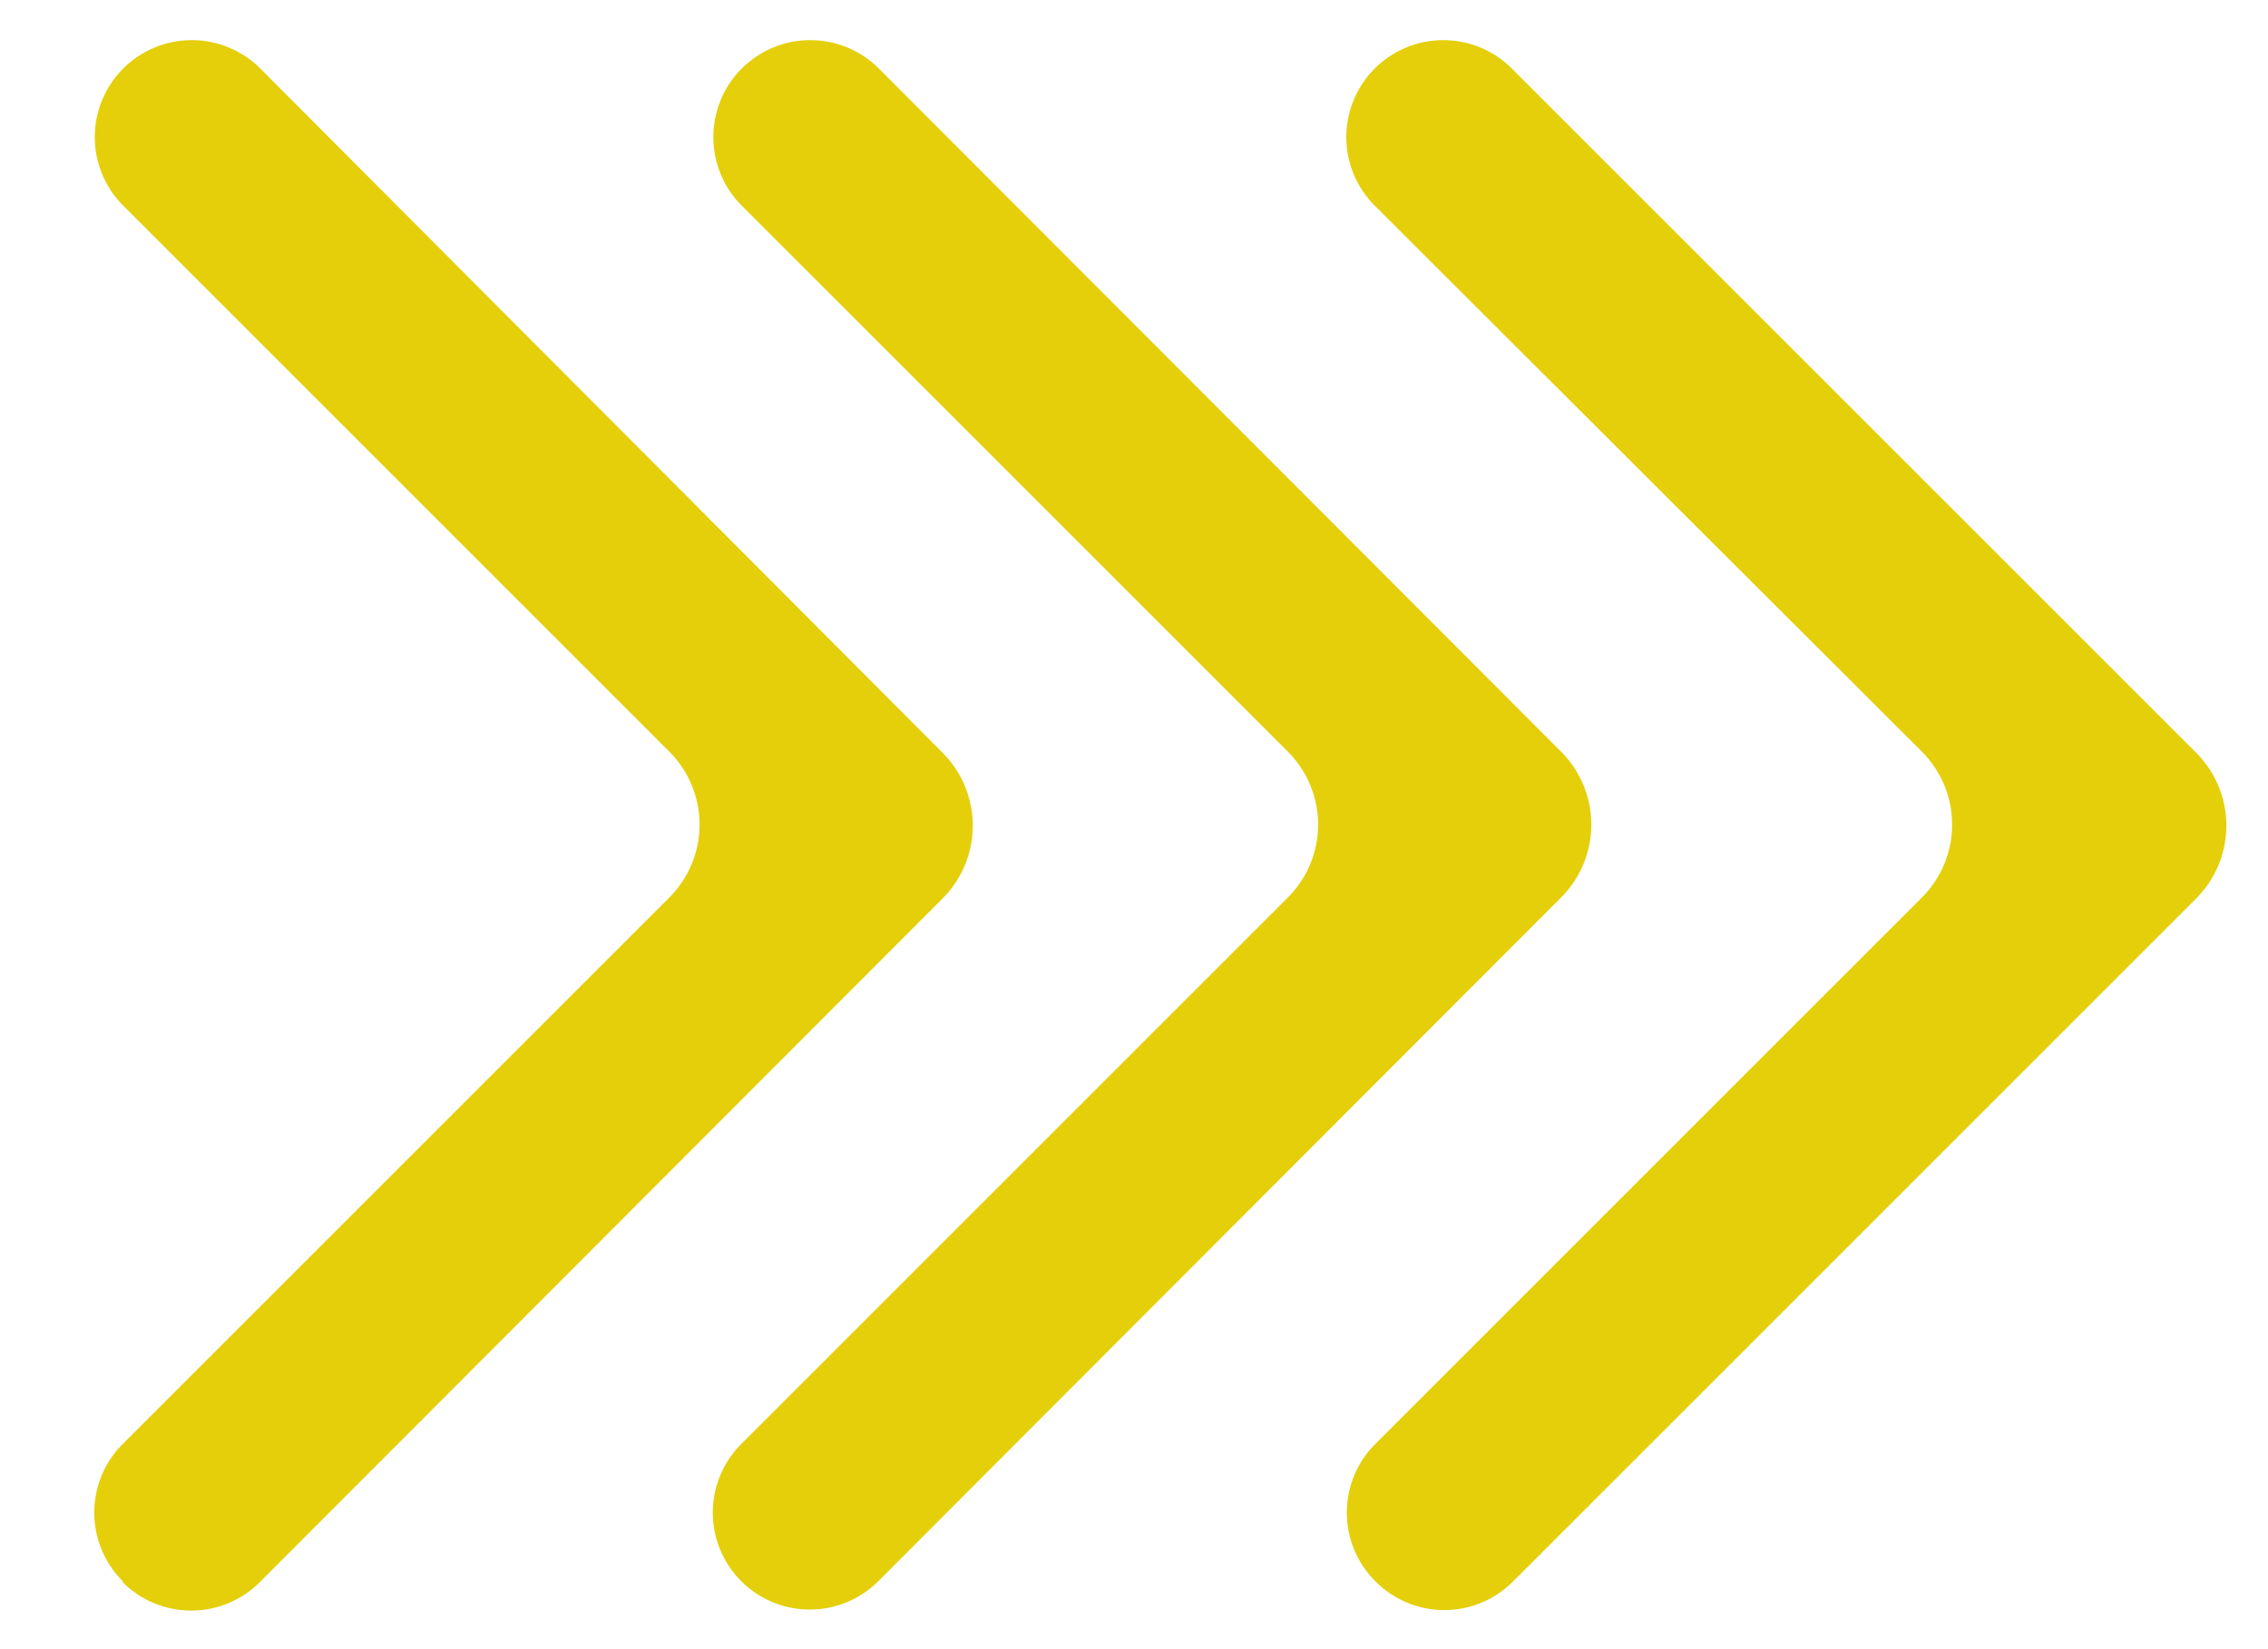
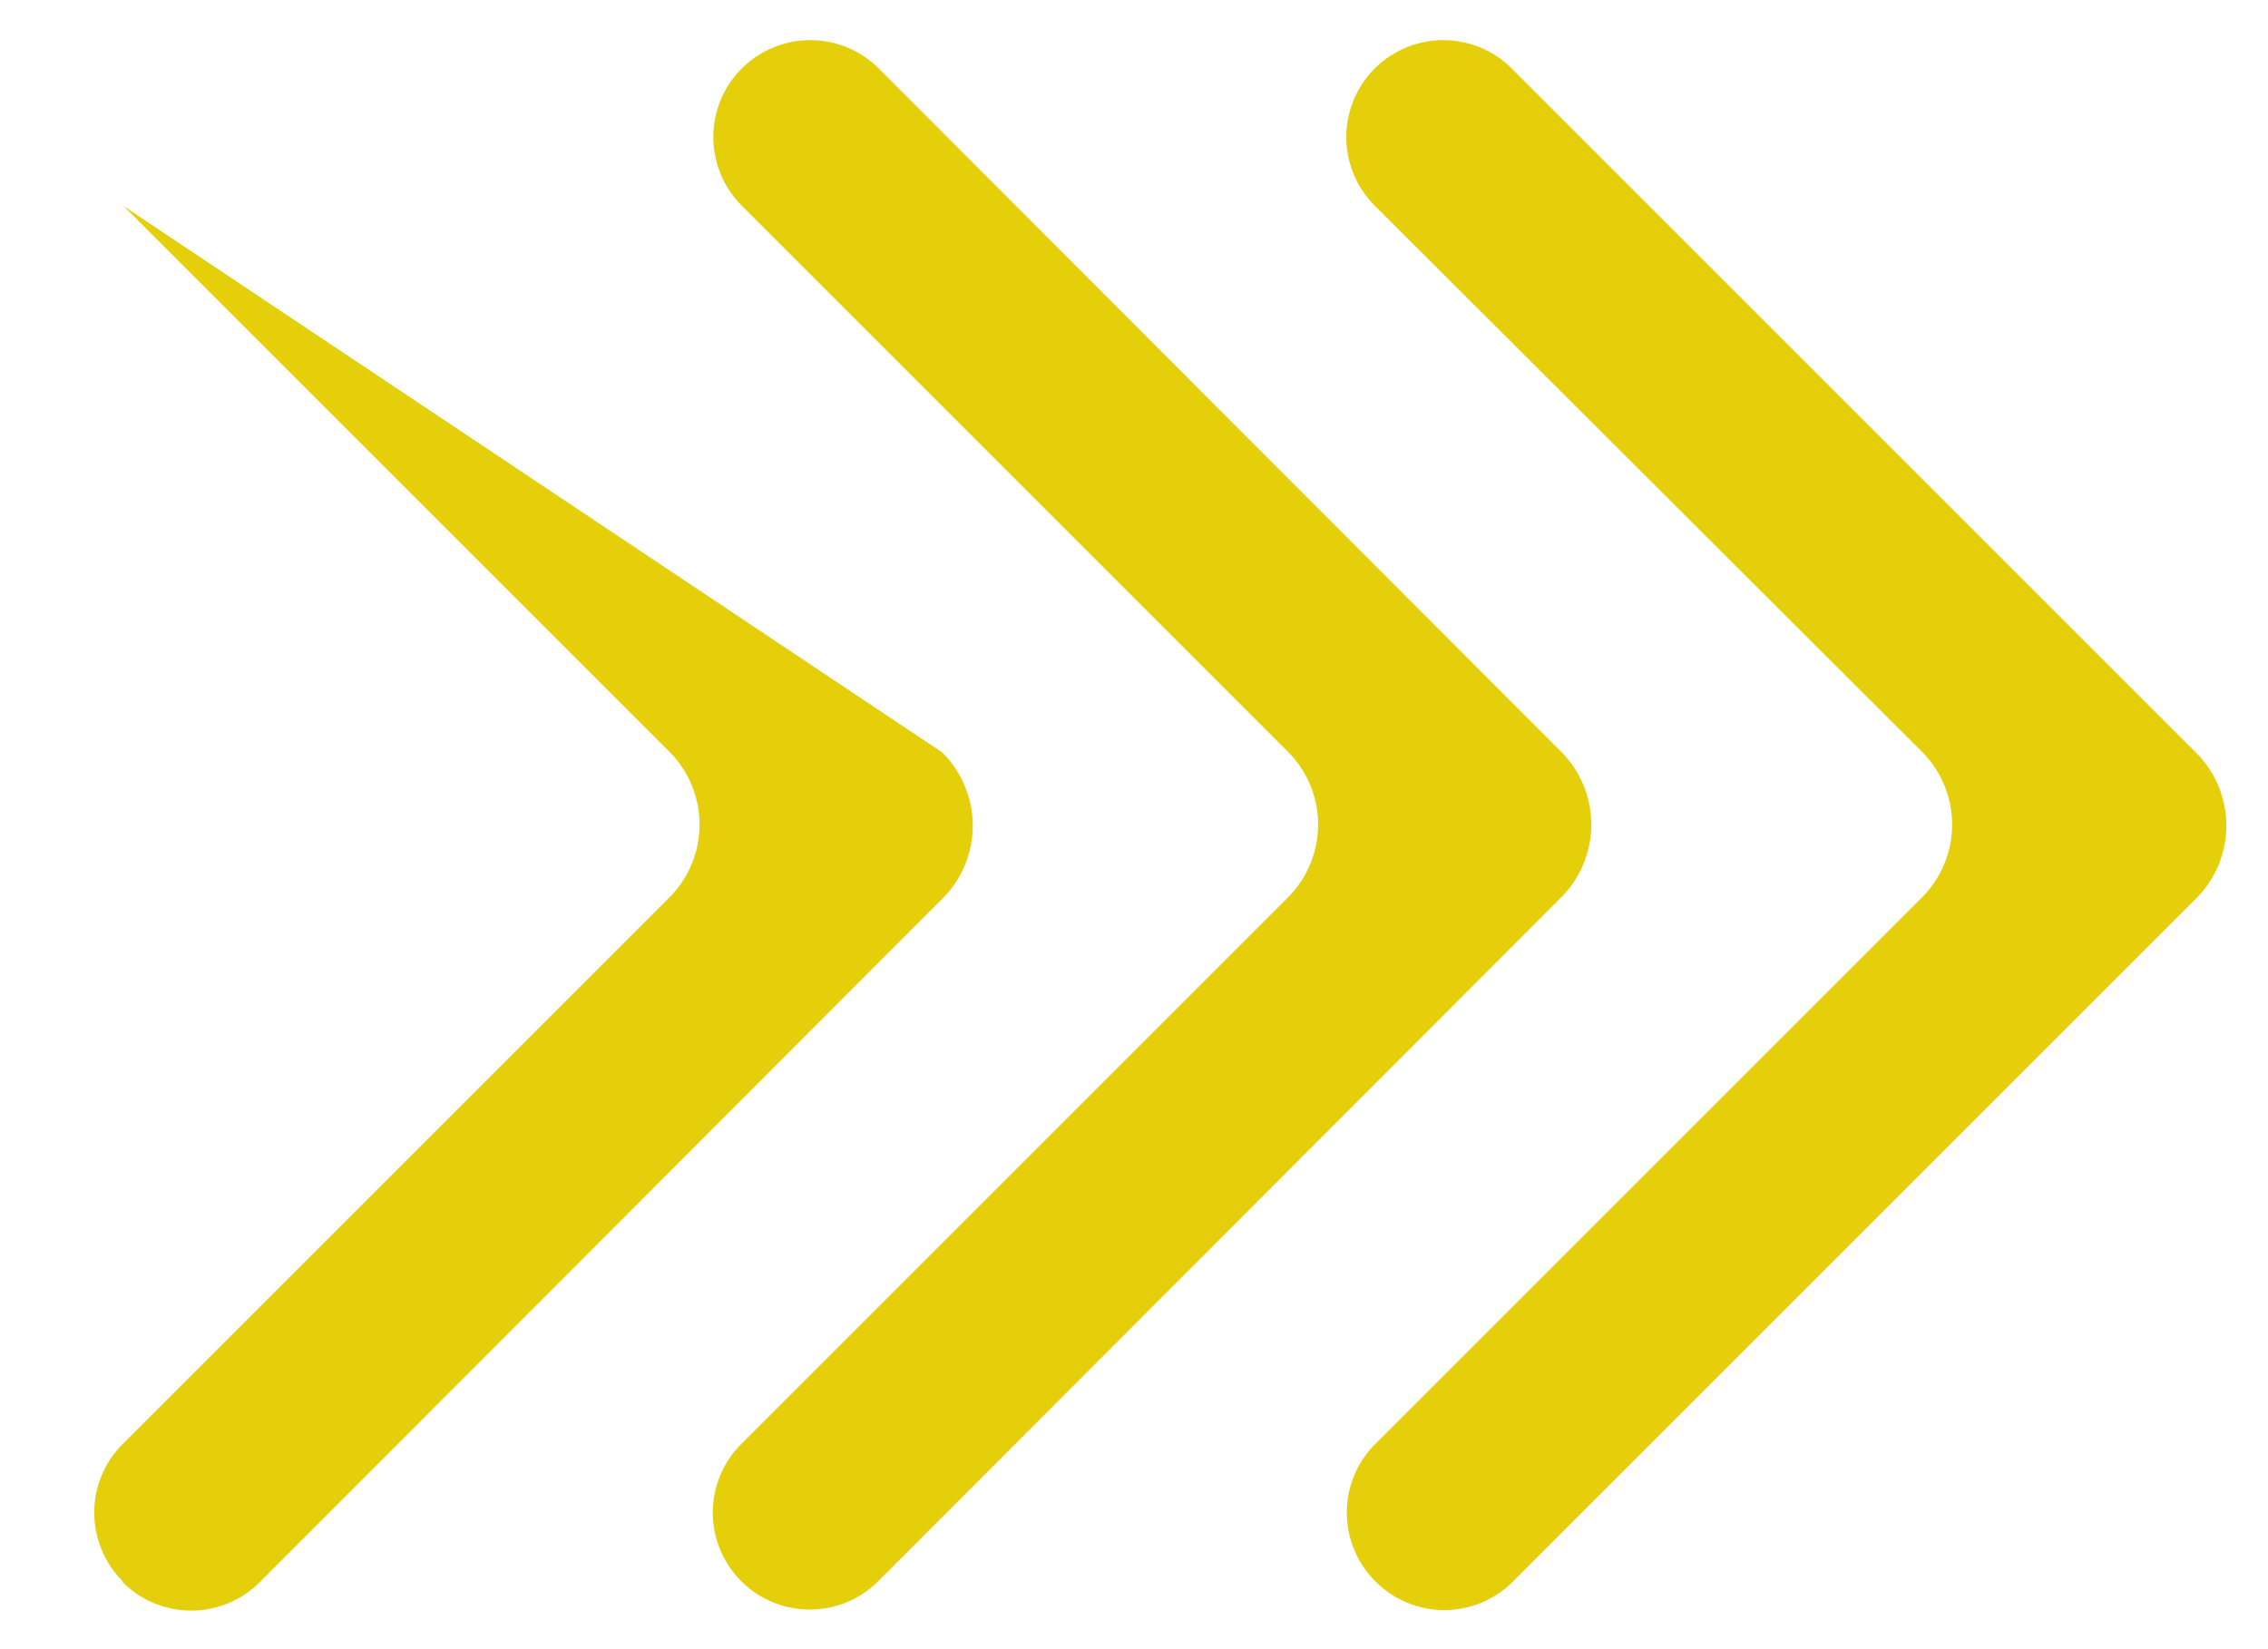
<svg xmlns="http://www.w3.org/2000/svg" viewBox="0 0 22 16">
-   <path d="M13.34 15.34a.94.94 0 0 1 0-1.33l5.3-5.3a1 1 0 0 0 0-1.42L13.34 2A.94.94 0 0 1 14.66.66L21.3 7.3a1 1 0 0 1 0 1.42l-6.63 6.63a.94.94 0 0 1-1.32 0zm-6.15 0a.94.94 0 0 1 0-1.33l5.3-5.3a1 1 0 0 0 0-1.42L7.2 2A.94.94 0 0 1 8.52.66l6.62 6.63a1 1 0 0 1 0 1.42l-6.62 6.63a.94.94 0 0 1-1.33 0zm-6 0a.94.94 0 0 1 0-1.33l5.3-5.3a1 1 0 0 0 0-1.42L1.2 2A.94.94 0 0 1 2.52.66L9.14 7.3a1 1 0 0 1 0 1.42l-6.62 6.63a.94.94 0 0 1-1.33 0z" fill="#E4CF0A" fill-rule="evenodd" />
+   <path d="M13.34 15.34a.94.94 0 0 1 0-1.33l5.3-5.3a1 1 0 0 0 0-1.42L13.34 2A.94.94 0 0 1 14.66.66L21.3 7.3a1 1 0 0 1 0 1.42l-6.63 6.63a.94.94 0 0 1-1.32 0zm-6.15 0a.94.94 0 0 1 0-1.33l5.3-5.3a1 1 0 0 0 0-1.42L7.2 2A.94.94 0 0 1 8.52.66l6.62 6.63a1 1 0 0 1 0 1.42l-6.62 6.63a.94.94 0 0 1-1.33 0zm-6 0a.94.94 0 0 1 0-1.33l5.3-5.3a1 1 0 0 0 0-1.42L1.2 2L9.14 7.3a1 1 0 0 1 0 1.42l-6.62 6.63a.94.94 0 0 1-1.33 0z" fill="#E4CF0A" fill-rule="evenodd" />
</svg>